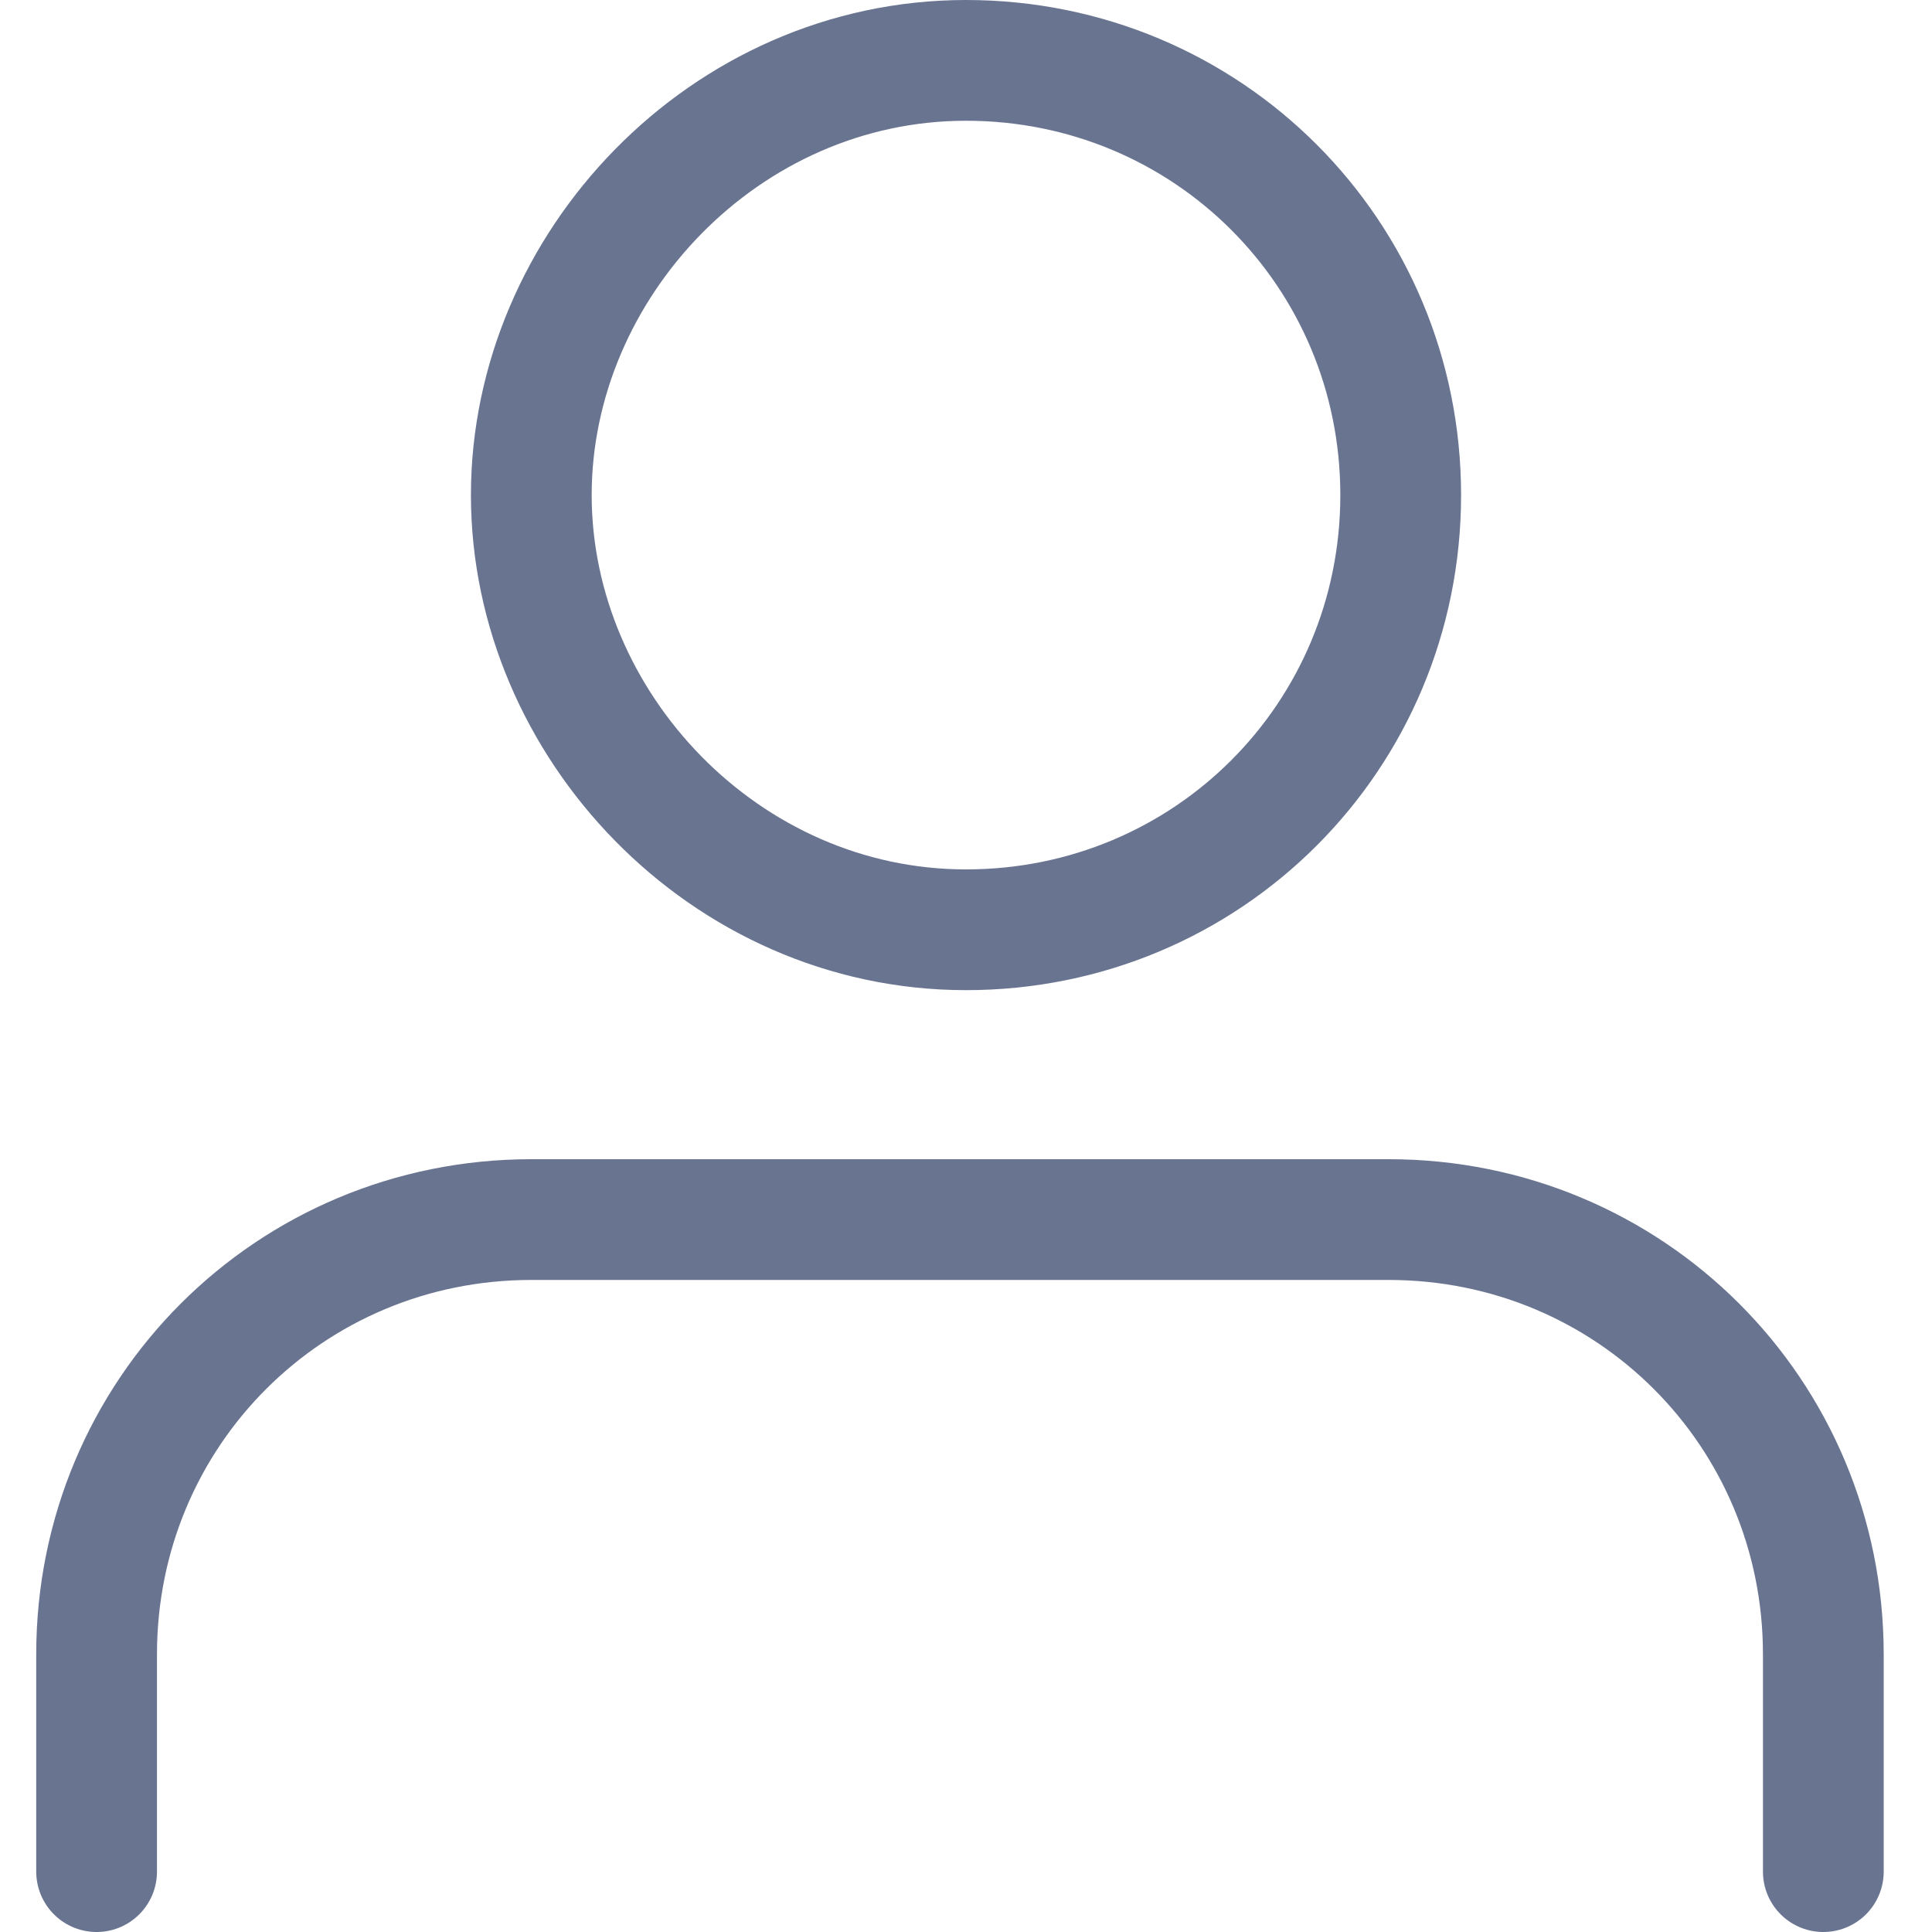
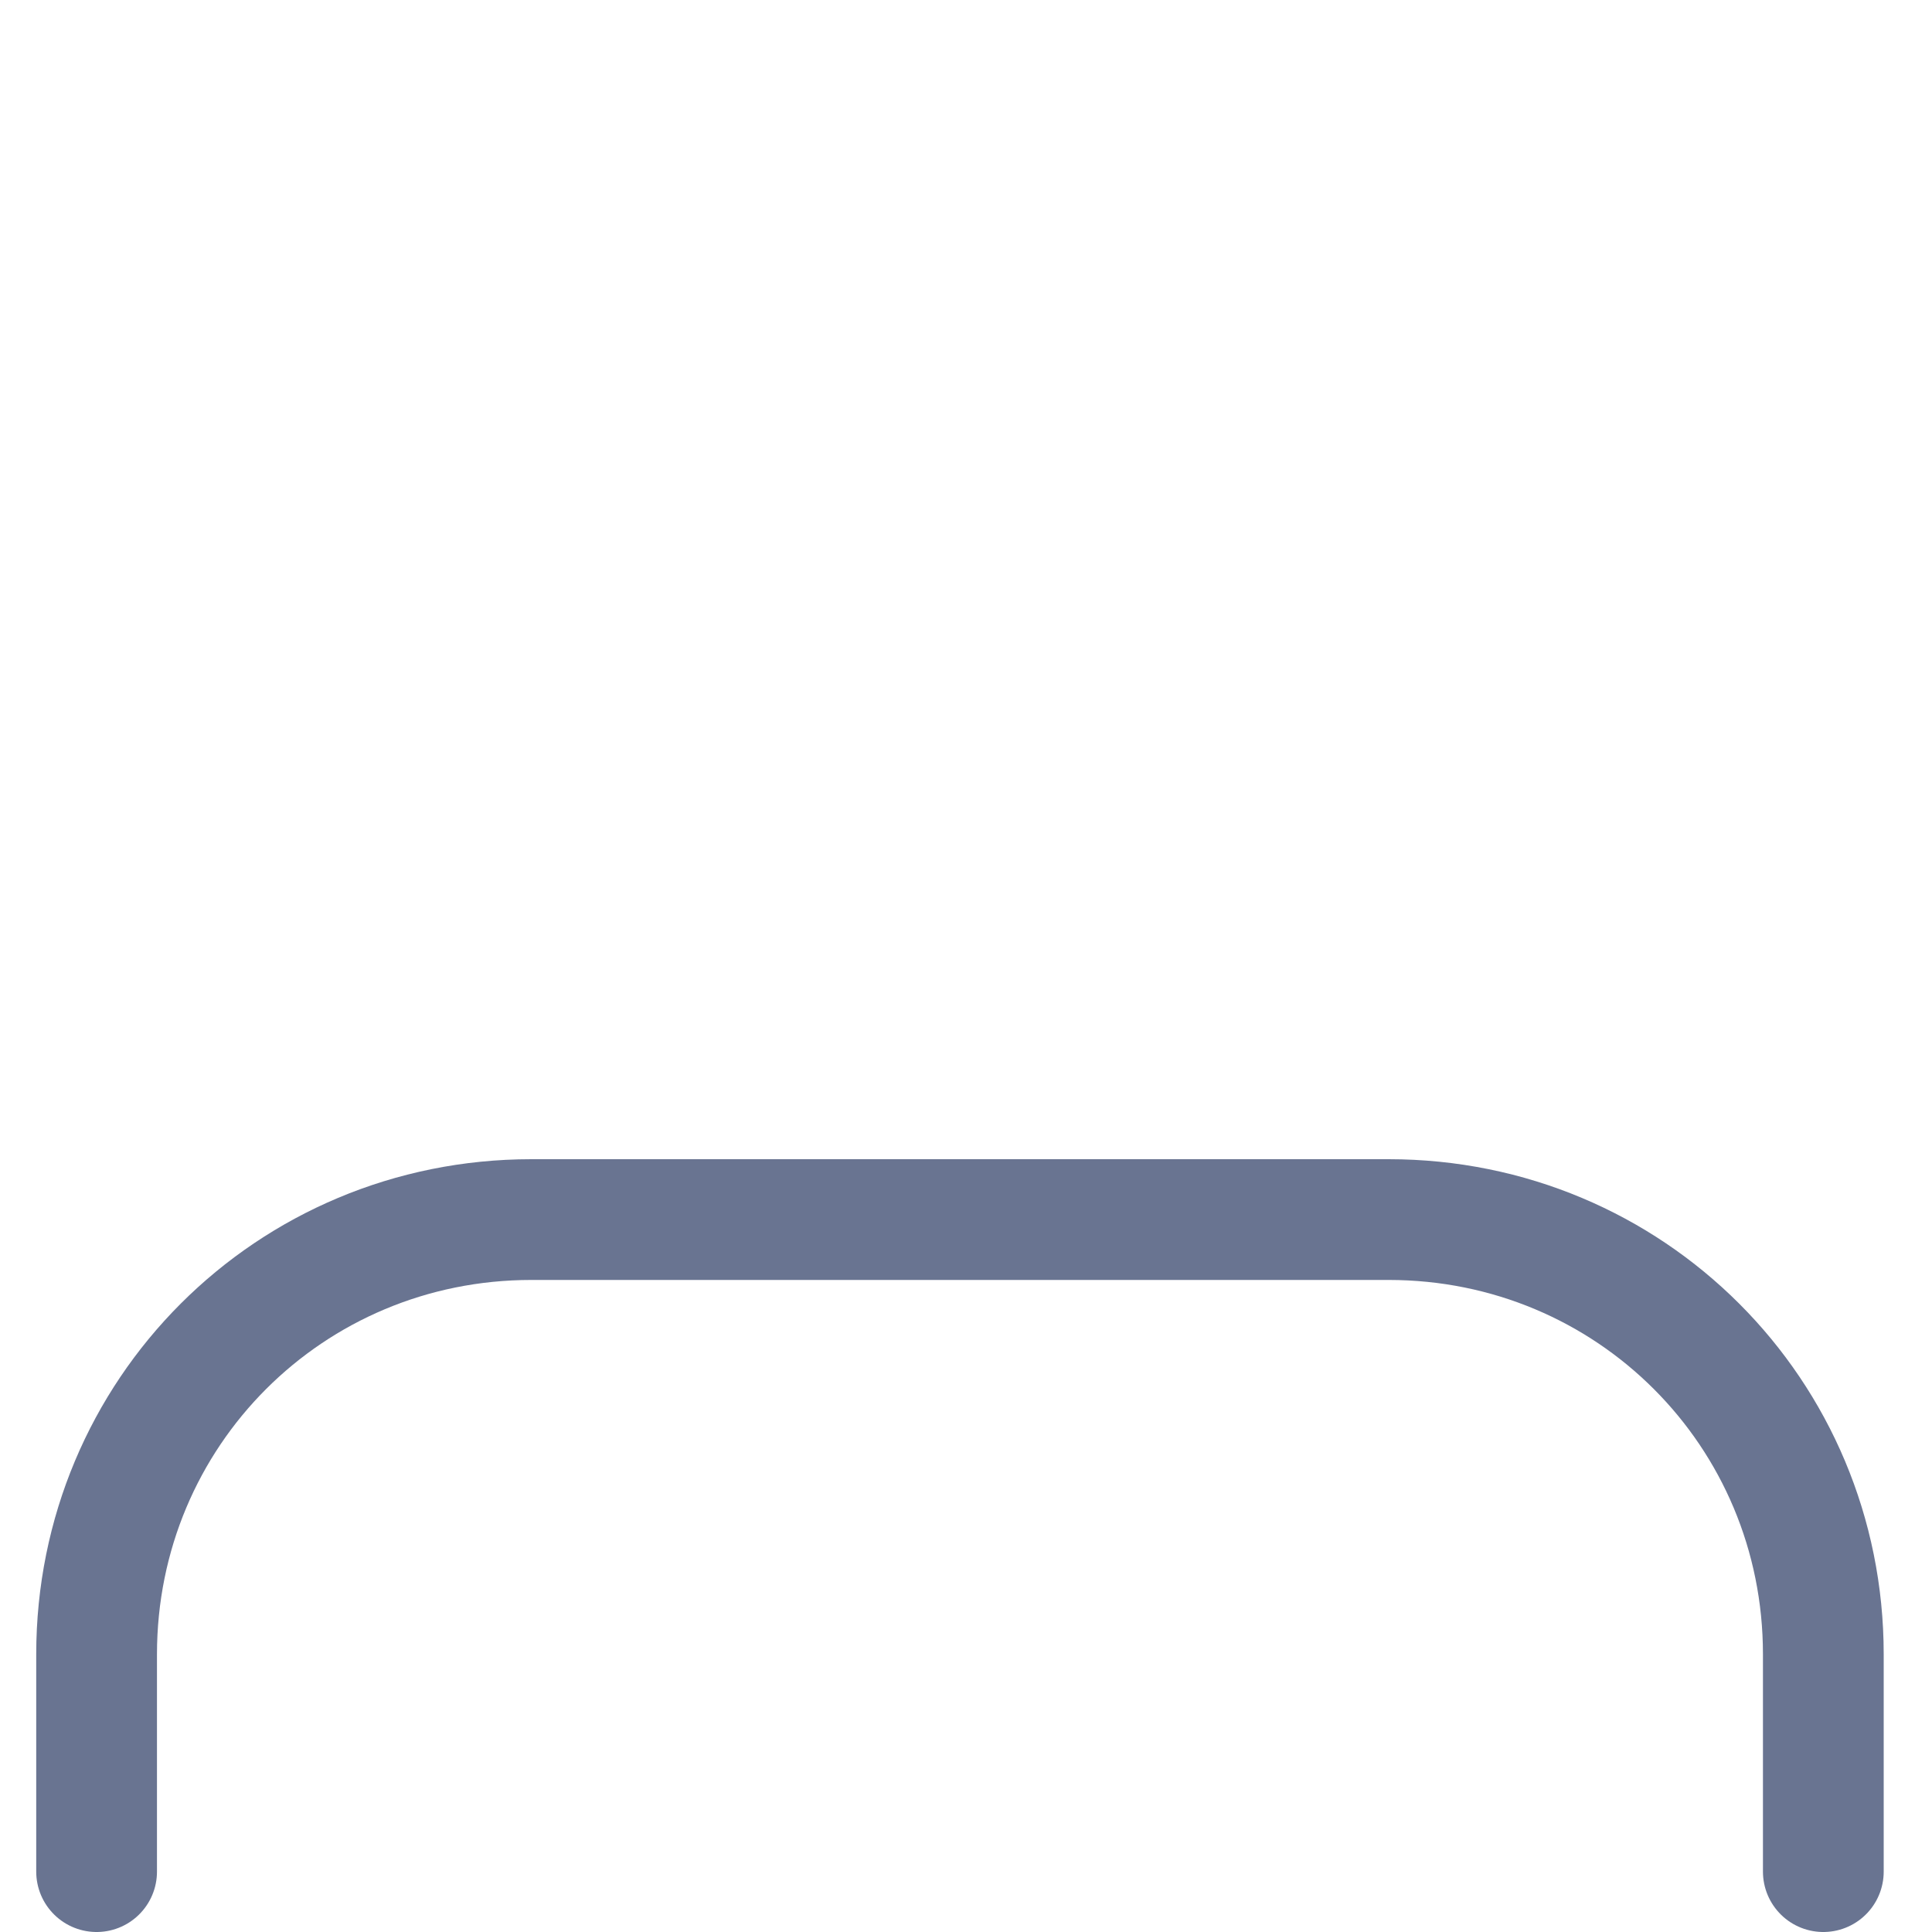
<svg xmlns="http://www.w3.org/2000/svg" version="1.1" id="Layer_1" x="0px" y="0px" width="16px" height="16px" viewBox="0 0 16 16" style="enable-background:new 0 0 16 16;" xml:space="preserve">
  <style type="text/css">
	.st0{fill:none;stroke:#697491;stroke-linecap:round;stroke-linejoin:round;}
</style>
  <g id="Icon_feather-user" transform="translate(-5.5 -4)">
    <path id="Path_1" class="st0" d="M20.6,19.5v-1.8c0-2-1.6-3.6-3.6-3.6H9.9c-2,0-3.6,1.6-3.6,3.6v1.8" />
-     <path id="Path_2" class="st0" d="M17.1,8.1c0,2-1.6,3.6-3.6,3.6S9.9,10,9.9,8.1s1.6-3.6,3.6-3.6S17.1,6.1,17.1,8.1z" />
  </g>
</svg>